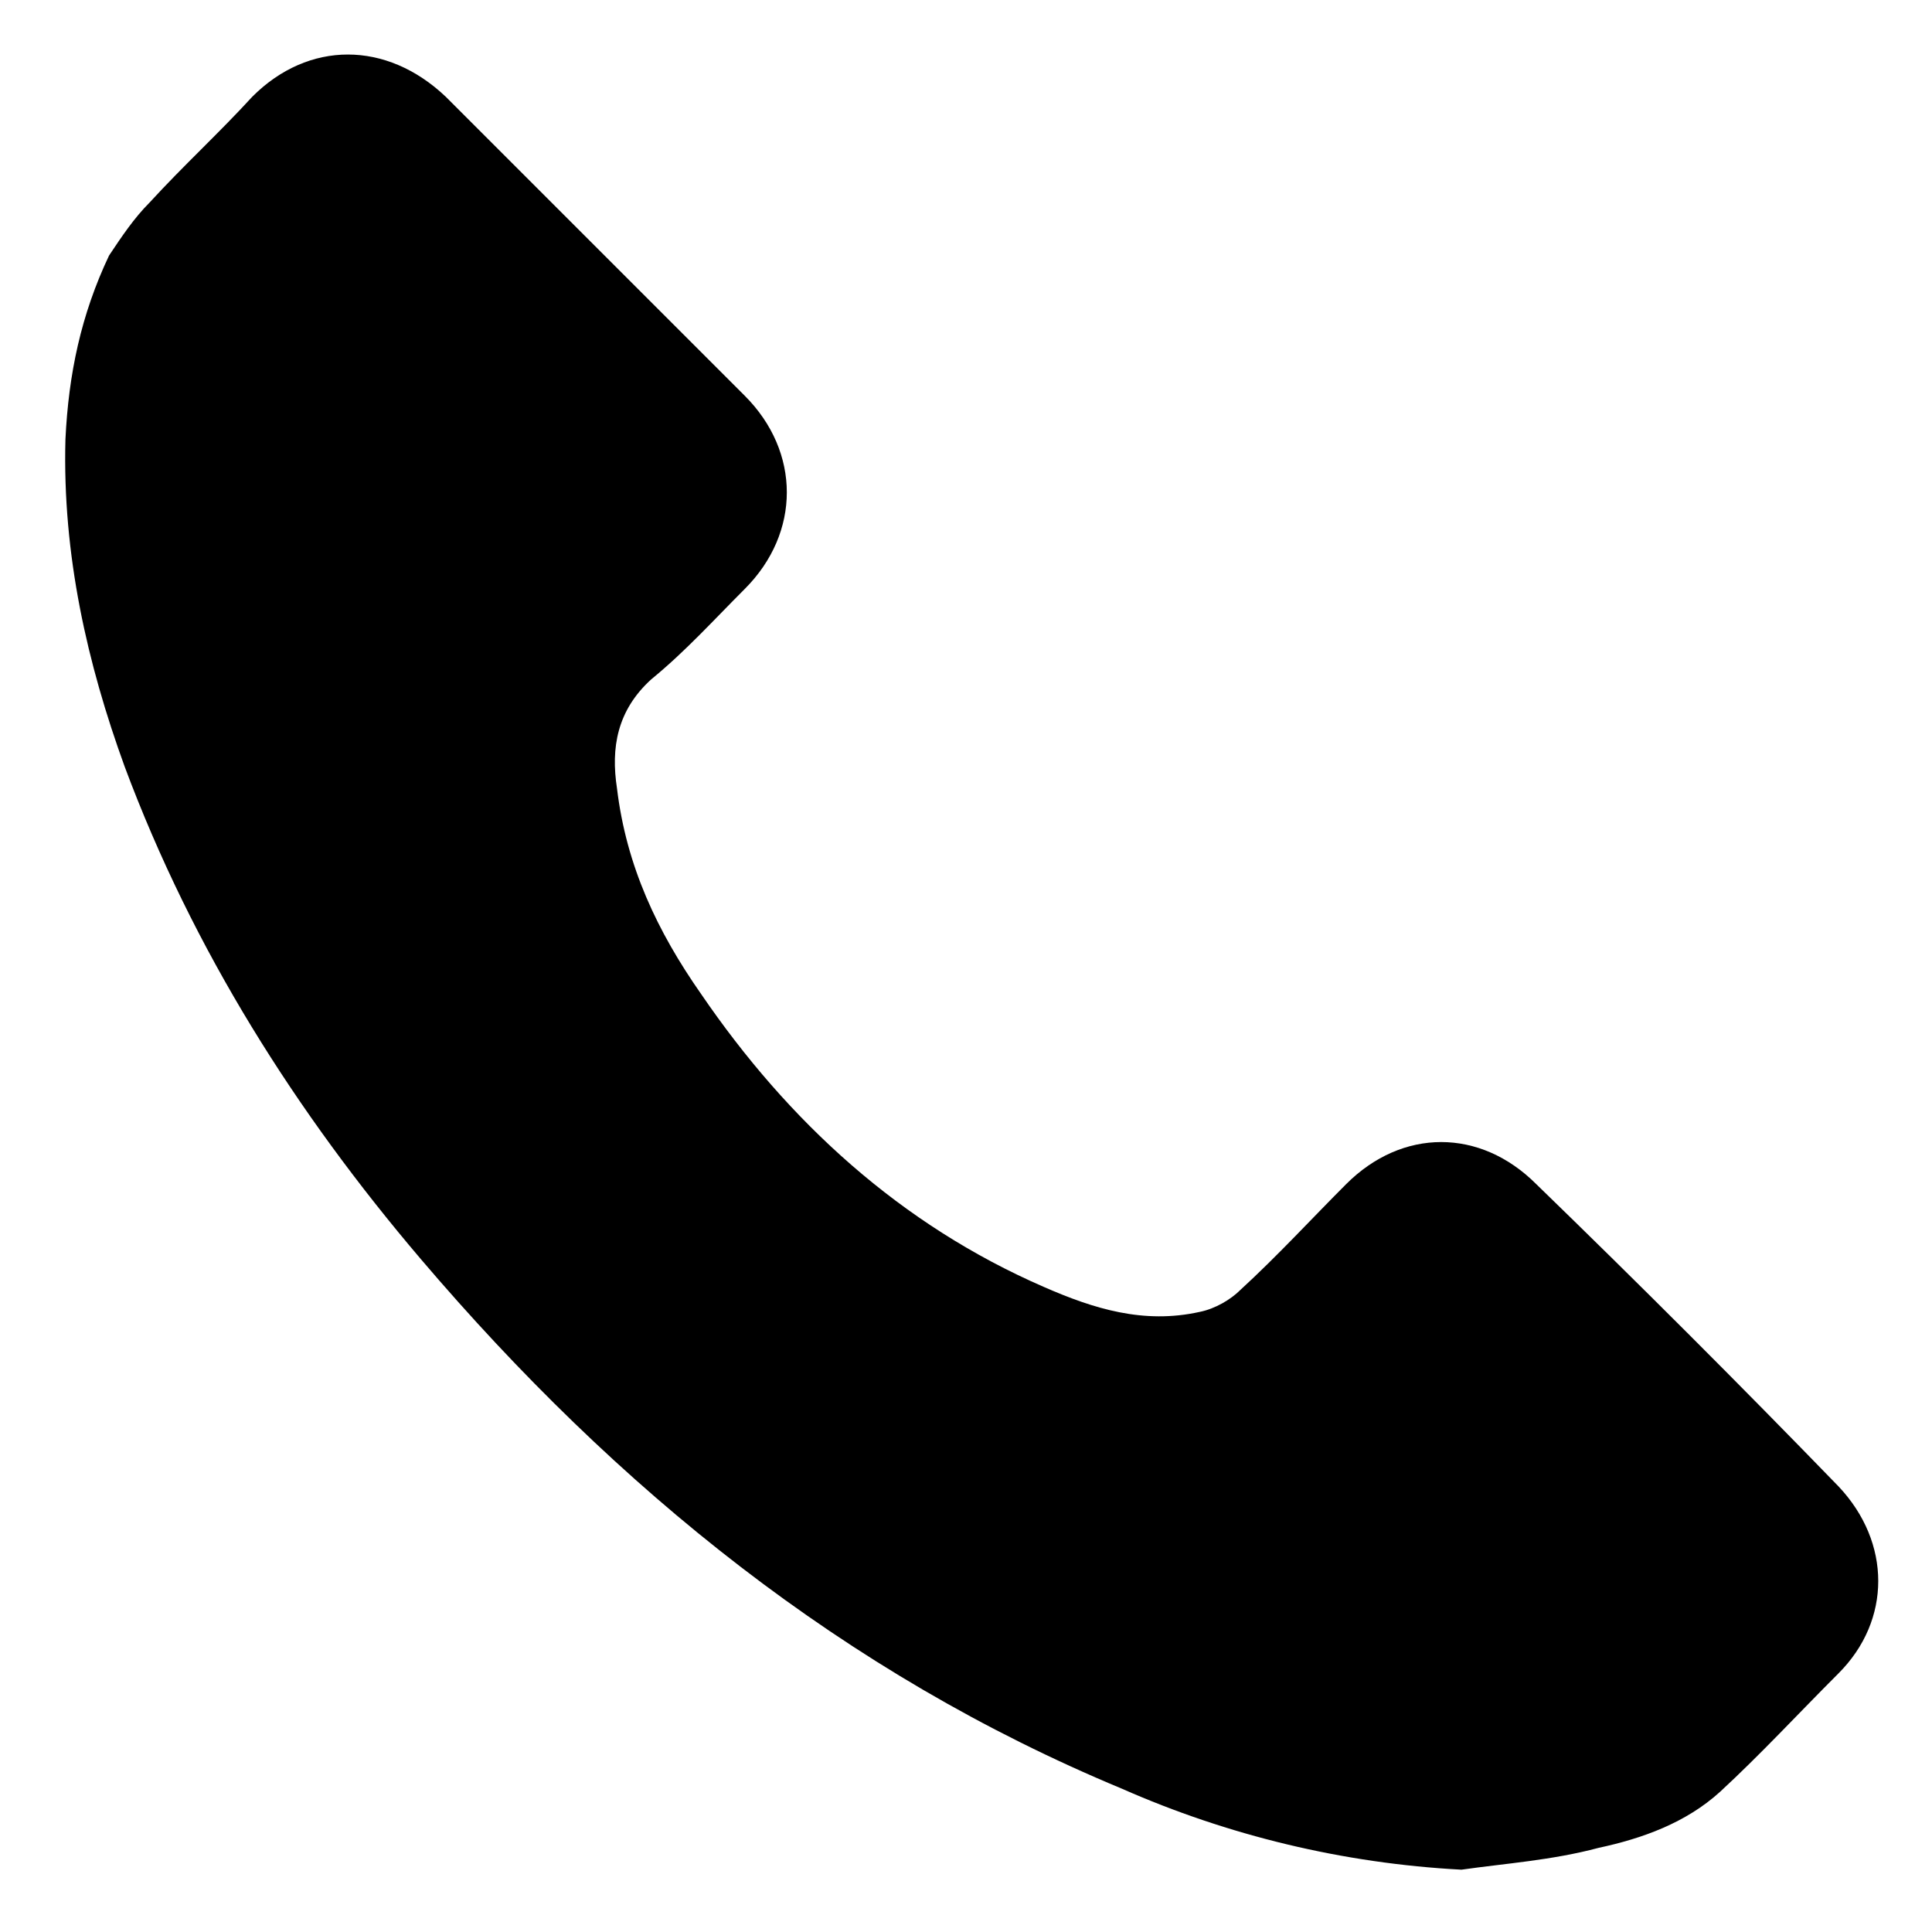
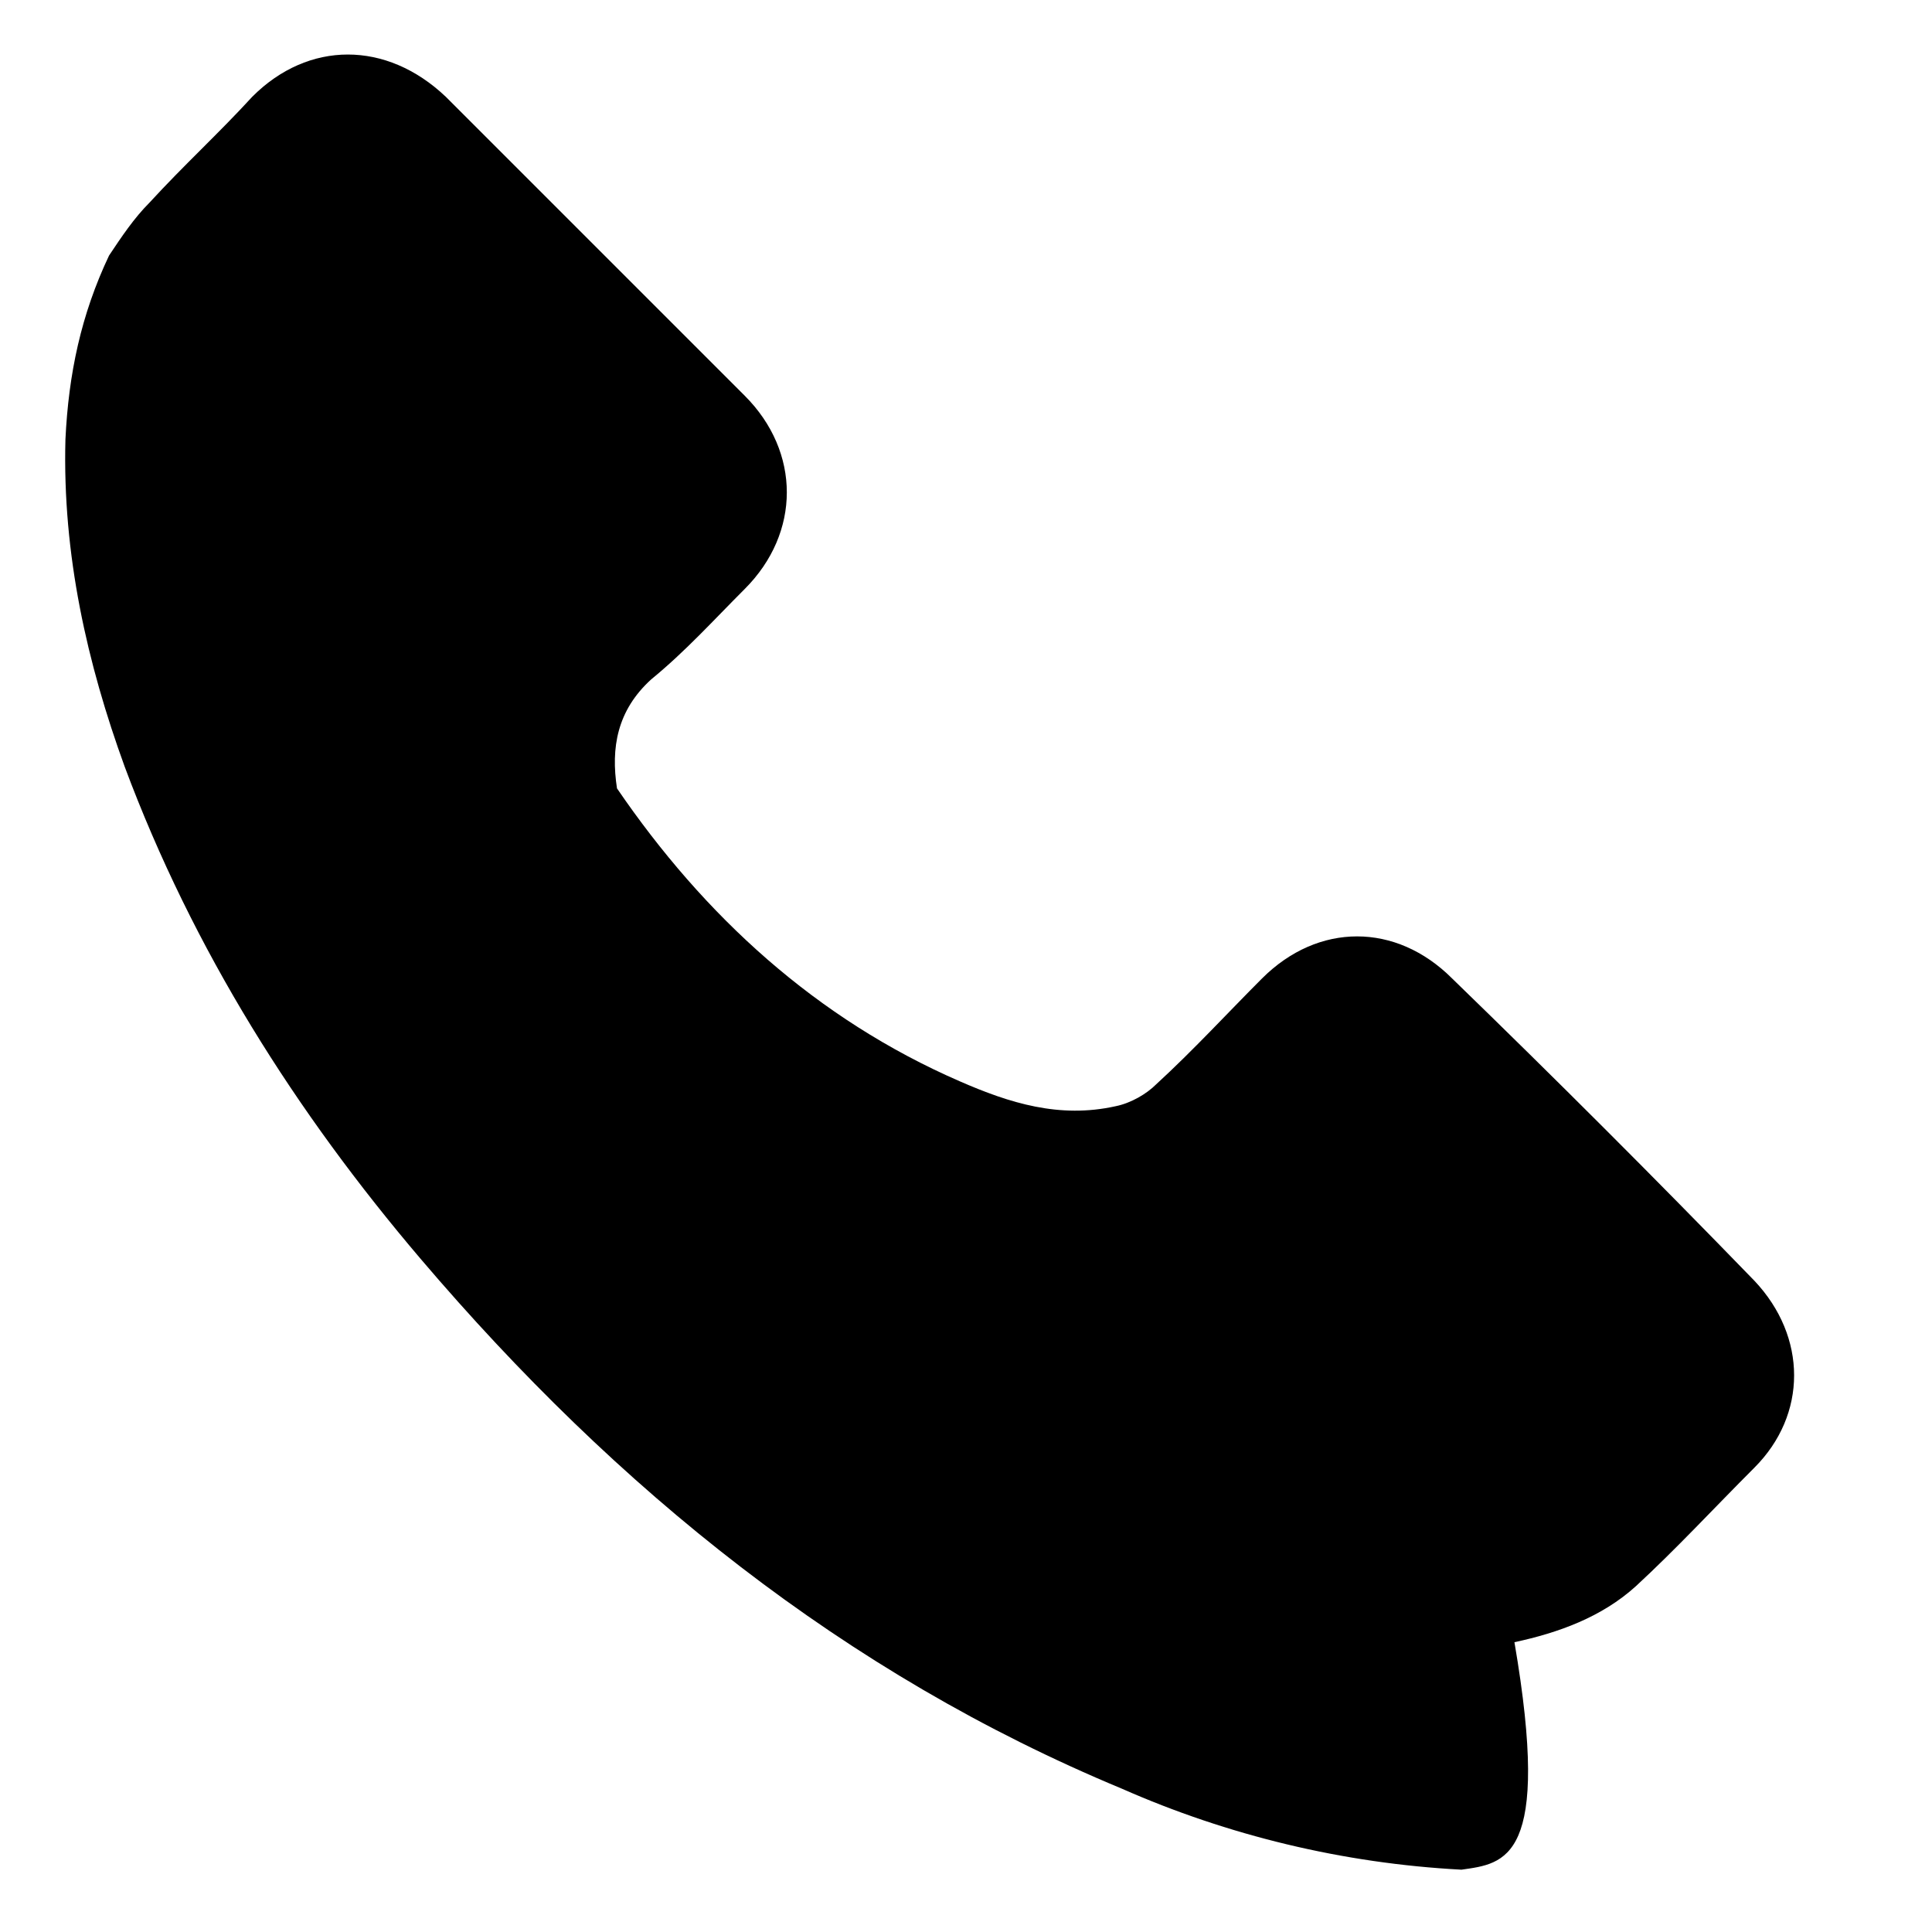
<svg xmlns="http://www.w3.org/2000/svg" version="1.1" id="Layer_1" x="0px" y="0px" viewBox="0 0 62 62" style="enable-background:new 0 0 62 62;" xml:space="preserve">
-   <path d="M46.9,60c-3.8-0.2-7.5-1.1-10.9-2.6c-8.9-3.7-16.2-9.6-22.5-17c-4-4.7-7.3-9.9-9.5-15.8C2.8,21.3,2,17.8,2.1,14.1  c0.1-2.1,0.5-4,1.4-5.9C3.9,7.6,4.3,7,4.8,6.5C5.9,5.3,7,4.3,8.1,3.1c1.8-1.8,4.3-1.8,6.2,0c3.2,3.2,6.4,6.4,9.6,9.6  c1.8,1.8,1.8,4.4,0,6.2c-1,1-1.9,2-3,2.9c-1.1,1-1.3,2.2-1.1,3.5c0.3,2.5,1.3,4.6,2.7,6.6c2.8,4.1,6.4,7.4,11,9.4  c1.6,0.7,3.2,1.2,5,0.8c0.5-0.1,1-0.4,1.3-0.7c1.2-1.1,2.3-2.3,3.4-3.4c1.8-1.8,4.3-1.8,6.1,0c3.3,3.2,6.5,6.4,9.7,9.7  c1.7,1.8,1.7,4.3,0,6c-1.3,1.3-2.5,2.6-3.8,3.8c-1.1,1-2.5,1.5-3.9,1.8C49.8,59.7,48.3,59.8,46.9,60z" />
+   <path d="M46.9,60c-3.8-0.2-7.5-1.1-10.9-2.6c-8.9-3.7-16.2-9.6-22.5-17c-4-4.7-7.3-9.9-9.5-15.8C2.8,21.3,2,17.8,2.1,14.1  c0.1-2.1,0.5-4,1.4-5.9C3.9,7.6,4.3,7,4.8,6.5C5.9,5.3,7,4.3,8.1,3.1c1.8-1.8,4.3-1.8,6.2,0c3.2,3.2,6.4,6.4,9.6,9.6  c1.8,1.8,1.8,4.4,0,6.2c-1,1-1.9,2-3,2.9c-1.1,1-1.3,2.2-1.1,3.5c2.8,4.1,6.4,7.4,11,9.4  c1.6,0.7,3.2,1.2,5,0.8c0.5-0.1,1-0.4,1.3-0.7c1.2-1.1,2.3-2.3,3.4-3.4c1.8-1.8,4.3-1.8,6.1,0c3.3,3.2,6.5,6.4,9.7,9.7  c1.7,1.8,1.7,4.3,0,6c-1.3,1.3-2.5,2.6-3.8,3.8c-1.1,1-2.5,1.5-3.9,1.8C49.8,59.7,48.3,59.8,46.9,60z" />
</svg>